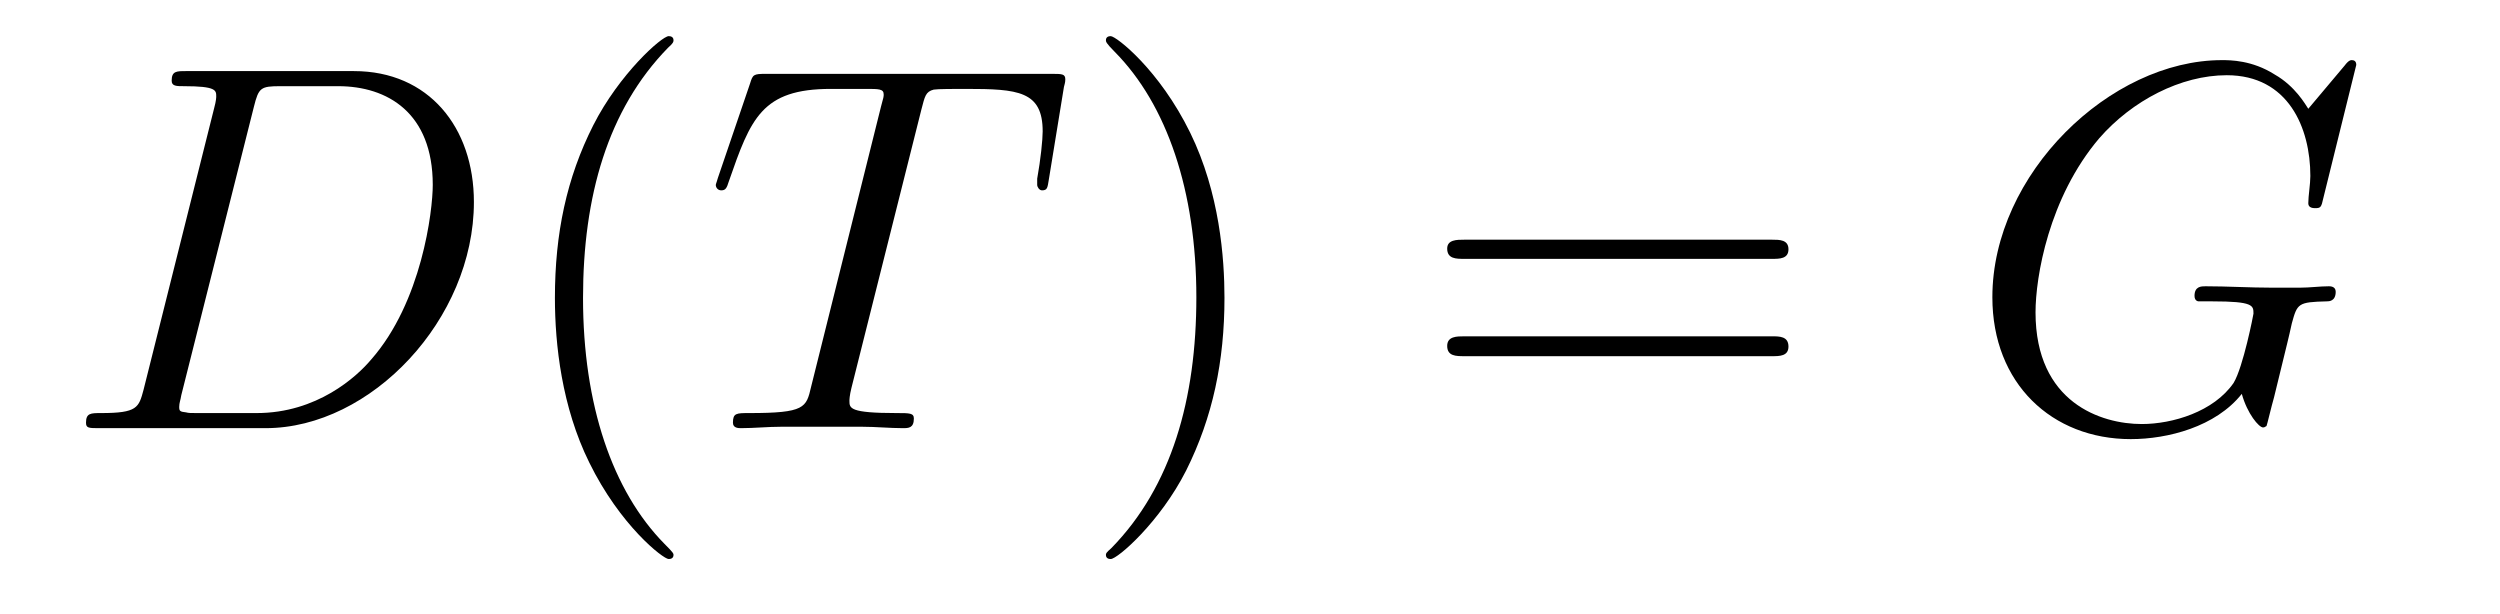
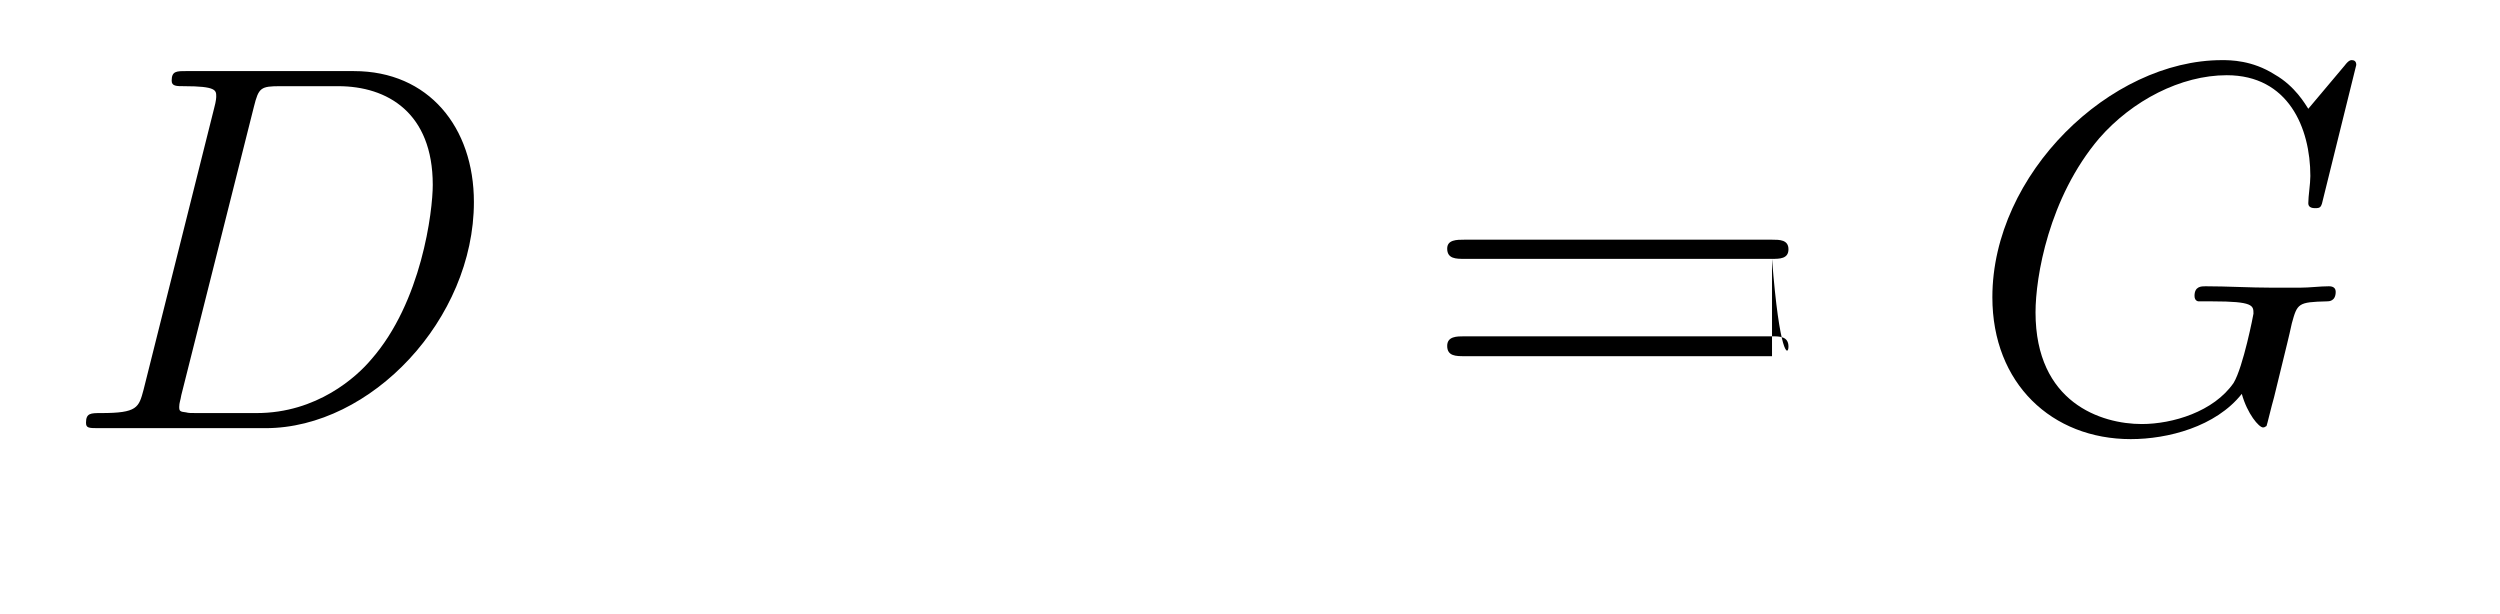
<svg xmlns="http://www.w3.org/2000/svg" height="14pt" version="1.1" viewBox="0 -14 57 14" width="57pt">
  <g id="page1">
    <g transform="matrix(1 0 0 1 -127 650)">
      <path d="M130.273 -655.113C130.164 -654.707 130.133 -654.582 129.305 -654.582C129.07 -654.582 128.961 -654.582 128.961 -654.363C128.961 -654.238 129.023 -654.238 129.273 -654.238H133.055C135.461 -654.238 137.805 -656.723 137.805 -659.394C137.805 -661.098 136.773 -662.379 135.07 -662.379H131.242C131.023 -662.379 130.914 -662.379 130.914 -662.16C130.914 -662.035 131.023 -662.035 131.195 -662.035C131.93 -662.035 131.93 -661.941 131.93 -661.801C131.93 -661.785 131.93 -661.707 131.883 -661.535L130.273 -655.113ZM132.789 -661.566C132.898 -662.004 132.945 -662.035 133.398 -662.035H134.711C135.836 -662.035 136.867 -661.426 136.867 -659.785C136.867 -659.191 136.617 -657.113 135.461 -655.801C135.133 -655.41 134.227 -654.582 132.852 -654.582H131.492C131.336 -654.582 131.305 -654.582 131.242 -654.598C131.102 -654.613 131.086 -654.629 131.086 -654.723C131.086 -654.816 131.117 -654.879 131.133 -654.988L132.789 -661.566ZM138.117 -654.238" fill-rule="evenodd" />
-       <path d="M142.356 -651.348C142.356 -651.379 142.356 -651.395 142.152 -651.598C140.965 -652.801 140.293 -654.77 140.293 -657.207C140.293 -659.52 140.856 -661.504 142.23 -662.91C142.356 -663.02 142.356 -663.051 142.356 -663.082C142.356 -663.16 142.293 -663.176 142.246 -663.176C142.09 -663.176 141.121 -662.316 140.527 -661.145C139.918 -659.941 139.652 -658.676 139.652 -657.207C139.652 -656.145 139.809 -654.723 140.434 -653.457C141.137 -652.02 142.121 -651.254 142.246 -651.254C142.293 -651.254 142.356 -651.27 142.356 -651.348ZM143.039 -654.238" fill-rule="evenodd" />
-       <path d="M148.008 -661.504C148.086 -661.801 148.102 -661.91 148.289 -661.957C148.383 -661.973 148.773 -661.973 149.023 -661.973C150.211 -661.973 150.773 -661.926 150.773 -661.004C150.773 -660.816 150.727 -660.363 150.648 -659.926V-659.785C150.648 -659.738 150.695 -659.66 150.758 -659.66C150.883 -659.66 150.883 -659.723 150.914 -659.91L151.258 -662.019C151.289 -662.129 151.289 -662.16 151.289 -662.191C151.289 -662.316 151.211 -662.316 150.977 -662.316H144.461C144.18 -662.316 144.164 -662.301 144.102 -662.098L143.367 -659.941C143.367 -659.926 143.32 -659.801 143.32 -659.785C143.32 -659.723 143.367 -659.66 143.445 -659.66C143.539 -659.66 143.57 -659.707 143.617 -659.863C144.117 -661.301 144.367 -661.973 145.945 -661.973H146.742C147.039 -661.973 147.148 -661.973 147.148 -661.848C147.148 -661.801 147.148 -661.785 147.086 -661.566L145.492 -655.176C145.383 -654.707 145.352 -654.582 144.086 -654.582C143.789 -654.582 143.711 -654.582 143.711 -654.363C143.711 -654.238 143.836 -654.238 143.898 -654.238C144.195 -654.238 144.508 -654.27 144.805 -654.27H146.664C146.961 -654.27 147.289 -654.238 147.586 -654.238C147.711 -654.238 147.836 -654.238 147.836 -654.457C147.836 -654.582 147.742 -654.582 147.445 -654.582C146.367 -654.582 146.367 -654.691 146.367 -654.863C146.367 -654.879 146.367 -654.973 146.414 -655.16L148.008 -661.504ZM149.879 -654.238" fill-rule="evenodd" />
-       <path d="M154.918 -657.207C154.918 -658.113 154.809 -659.598 154.137 -660.973C153.434 -662.41 152.449 -663.176 152.324 -663.176C152.277 -663.176 152.215 -663.16 152.215 -663.082C152.215 -663.051 152.215 -663.02 152.418 -662.816C153.606 -661.613 154.277 -659.645 154.277 -657.223C154.277 -654.91 153.715 -652.91 152.34 -651.504C152.215 -651.395 152.215 -651.379 152.215 -651.348C152.215 -651.27 152.277 -651.254 152.324 -651.254C152.481 -651.254 153.449 -652.098 154.043 -653.27C154.652 -654.488 154.918 -655.77 154.918 -657.207ZM156.117 -654.238" fill-rule="evenodd" />
-       <path d="M167.402 -658.098C167.574 -658.098 167.777 -658.098 167.777 -658.316C167.777 -658.535 167.574 -658.535 167.402 -658.535H160.387C160.215 -658.535 159.996 -658.535 159.996 -658.332C159.996 -658.098 160.199 -658.098 160.387 -658.098H167.402ZM167.402 -655.879C167.574 -655.879 167.777 -655.879 167.777 -656.098C167.777 -656.332 167.574 -656.332 167.402 -656.332H160.387C160.215 -656.332 159.996 -656.332 159.996 -656.113C159.996 -655.879 160.199 -655.879 160.387 -655.879H167.402ZM168.473 -654.238" fill-rule="evenodd" />
+       <path d="M167.402 -658.098C167.574 -658.098 167.777 -658.098 167.777 -658.316C167.777 -658.535 167.574 -658.535 167.402 -658.535H160.387C160.215 -658.535 159.996 -658.535 159.996 -658.332C159.996 -658.098 160.199 -658.098 160.387 -658.098H167.402ZC167.574 -655.879 167.777 -655.879 167.777 -656.098C167.777 -656.332 167.574 -656.332 167.402 -656.332H160.387C160.215 -656.332 159.996 -656.332 159.996 -656.113C159.996 -655.879 160.199 -655.879 160.387 -655.879H167.402ZM168.473 -654.238" fill-rule="evenodd" />
      <path d="M180.723 -662.52C180.723 -662.629 180.645 -662.629 180.613 -662.629C180.598 -662.629 180.551 -662.629 180.457 -662.504L179.629 -661.52C179.566 -661.613 179.332 -662.035 178.863 -662.301C178.348 -662.629 177.848 -662.629 177.66 -662.629C175.113 -662.629 172.426 -660.035 172.426 -657.223C172.426 -655.254 173.785 -653.988 175.582 -653.988C176.426 -653.988 177.519 -654.27 178.113 -655.02C178.238 -654.566 178.504 -654.254 178.598 -654.254C178.644 -654.254 178.66 -654.285 178.676 -654.285C178.691 -654.316 178.785 -654.723 178.848 -654.941L179.035 -655.707C179.129 -656.098 179.176 -656.27 179.254 -656.629C179.379 -657.082 179.394 -657.113 180.051 -657.129C180.098 -657.129 180.254 -657.129 180.254 -657.348C180.254 -657.473 180.129 -657.473 180.098 -657.473C179.895 -657.473 179.66 -657.441 179.441 -657.441H178.801C178.301 -657.441 177.785 -657.473 177.285 -657.473C177.191 -657.473 177.035 -657.473 177.035 -657.254C177.035 -657.129 177.129 -657.129 177.129 -657.129H177.441C178.379 -657.129 178.379 -657.035 178.379 -656.848C178.379 -656.832 178.145 -655.629 177.926 -655.269C177.473 -654.613 176.535 -654.332 175.832 -654.332C174.91 -654.332 173.41 -654.816 173.41 -656.879C173.41 -657.676 173.707 -659.488 174.863 -660.848C175.613 -661.707 176.723 -662.285 177.77 -662.285C179.176 -662.285 179.676 -661.082 179.676 -659.988C179.676 -659.801 179.629 -659.535 179.629 -659.363C179.629 -659.254 179.754 -659.254 179.785 -659.254C179.91 -659.254 179.926 -659.27 179.973 -659.488L180.723 -662.52ZM181.07 -654.238" fill-rule="evenodd" />
    </g>
  </g>
</svg>